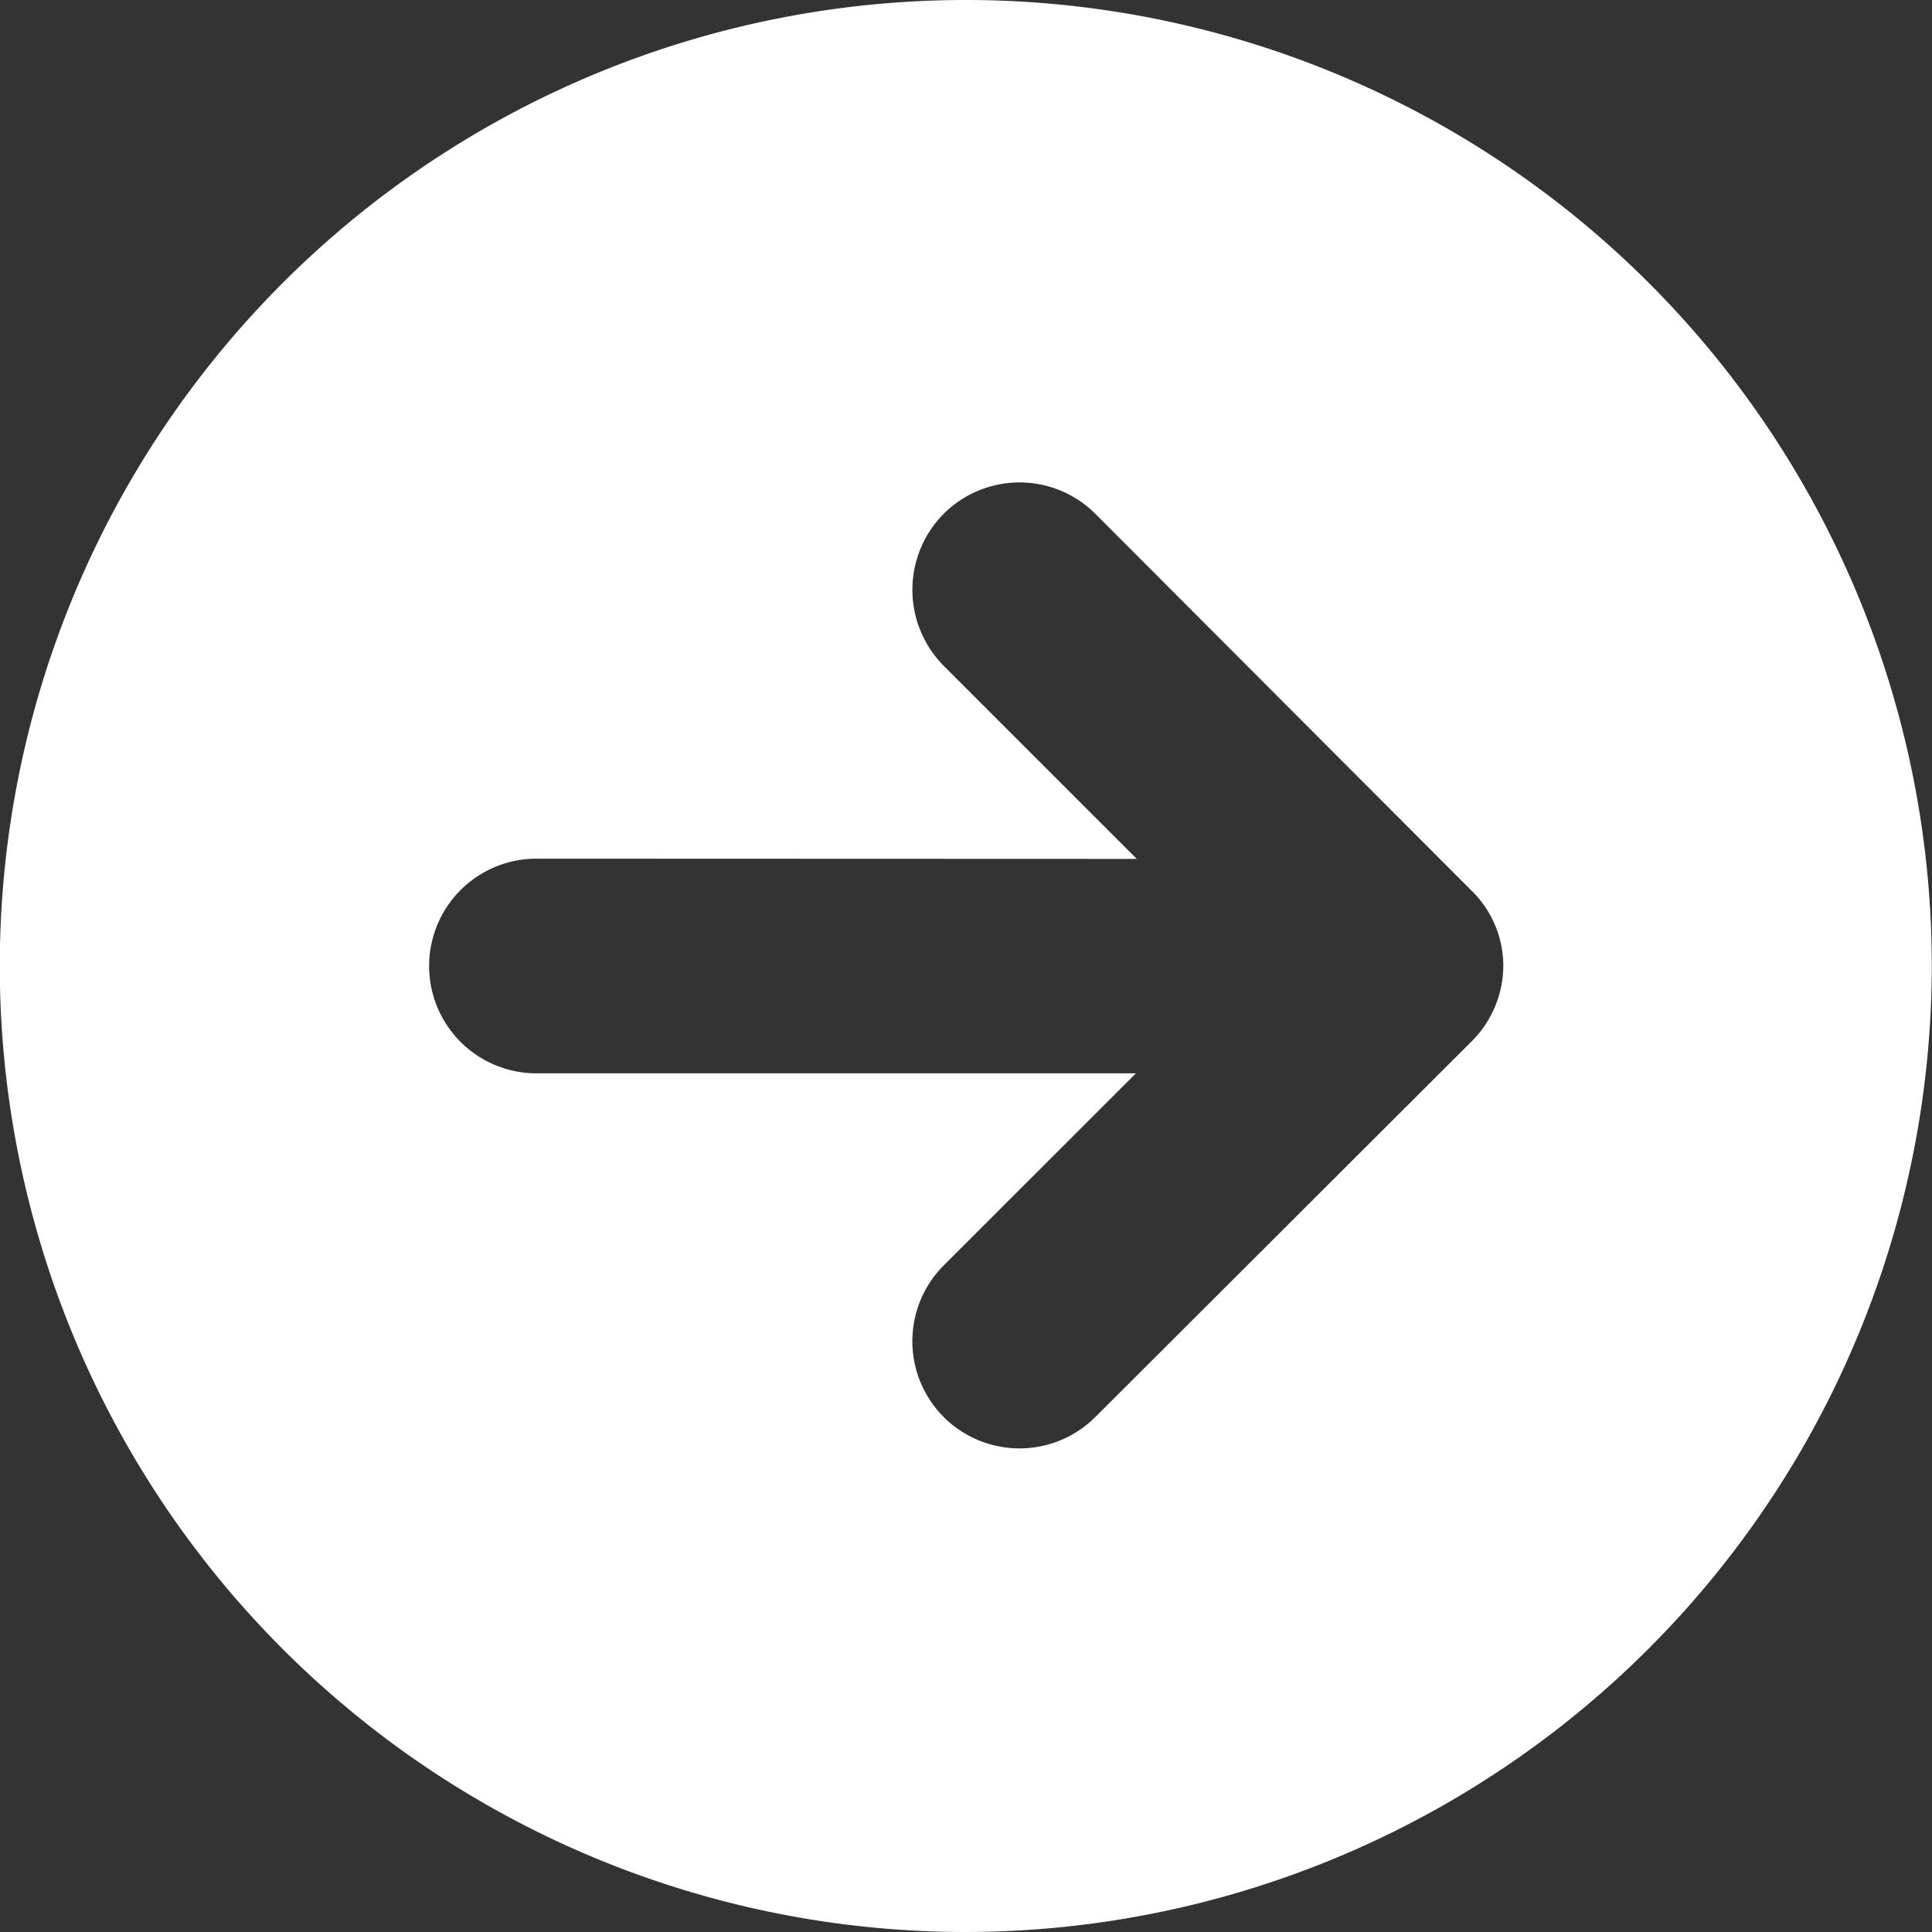
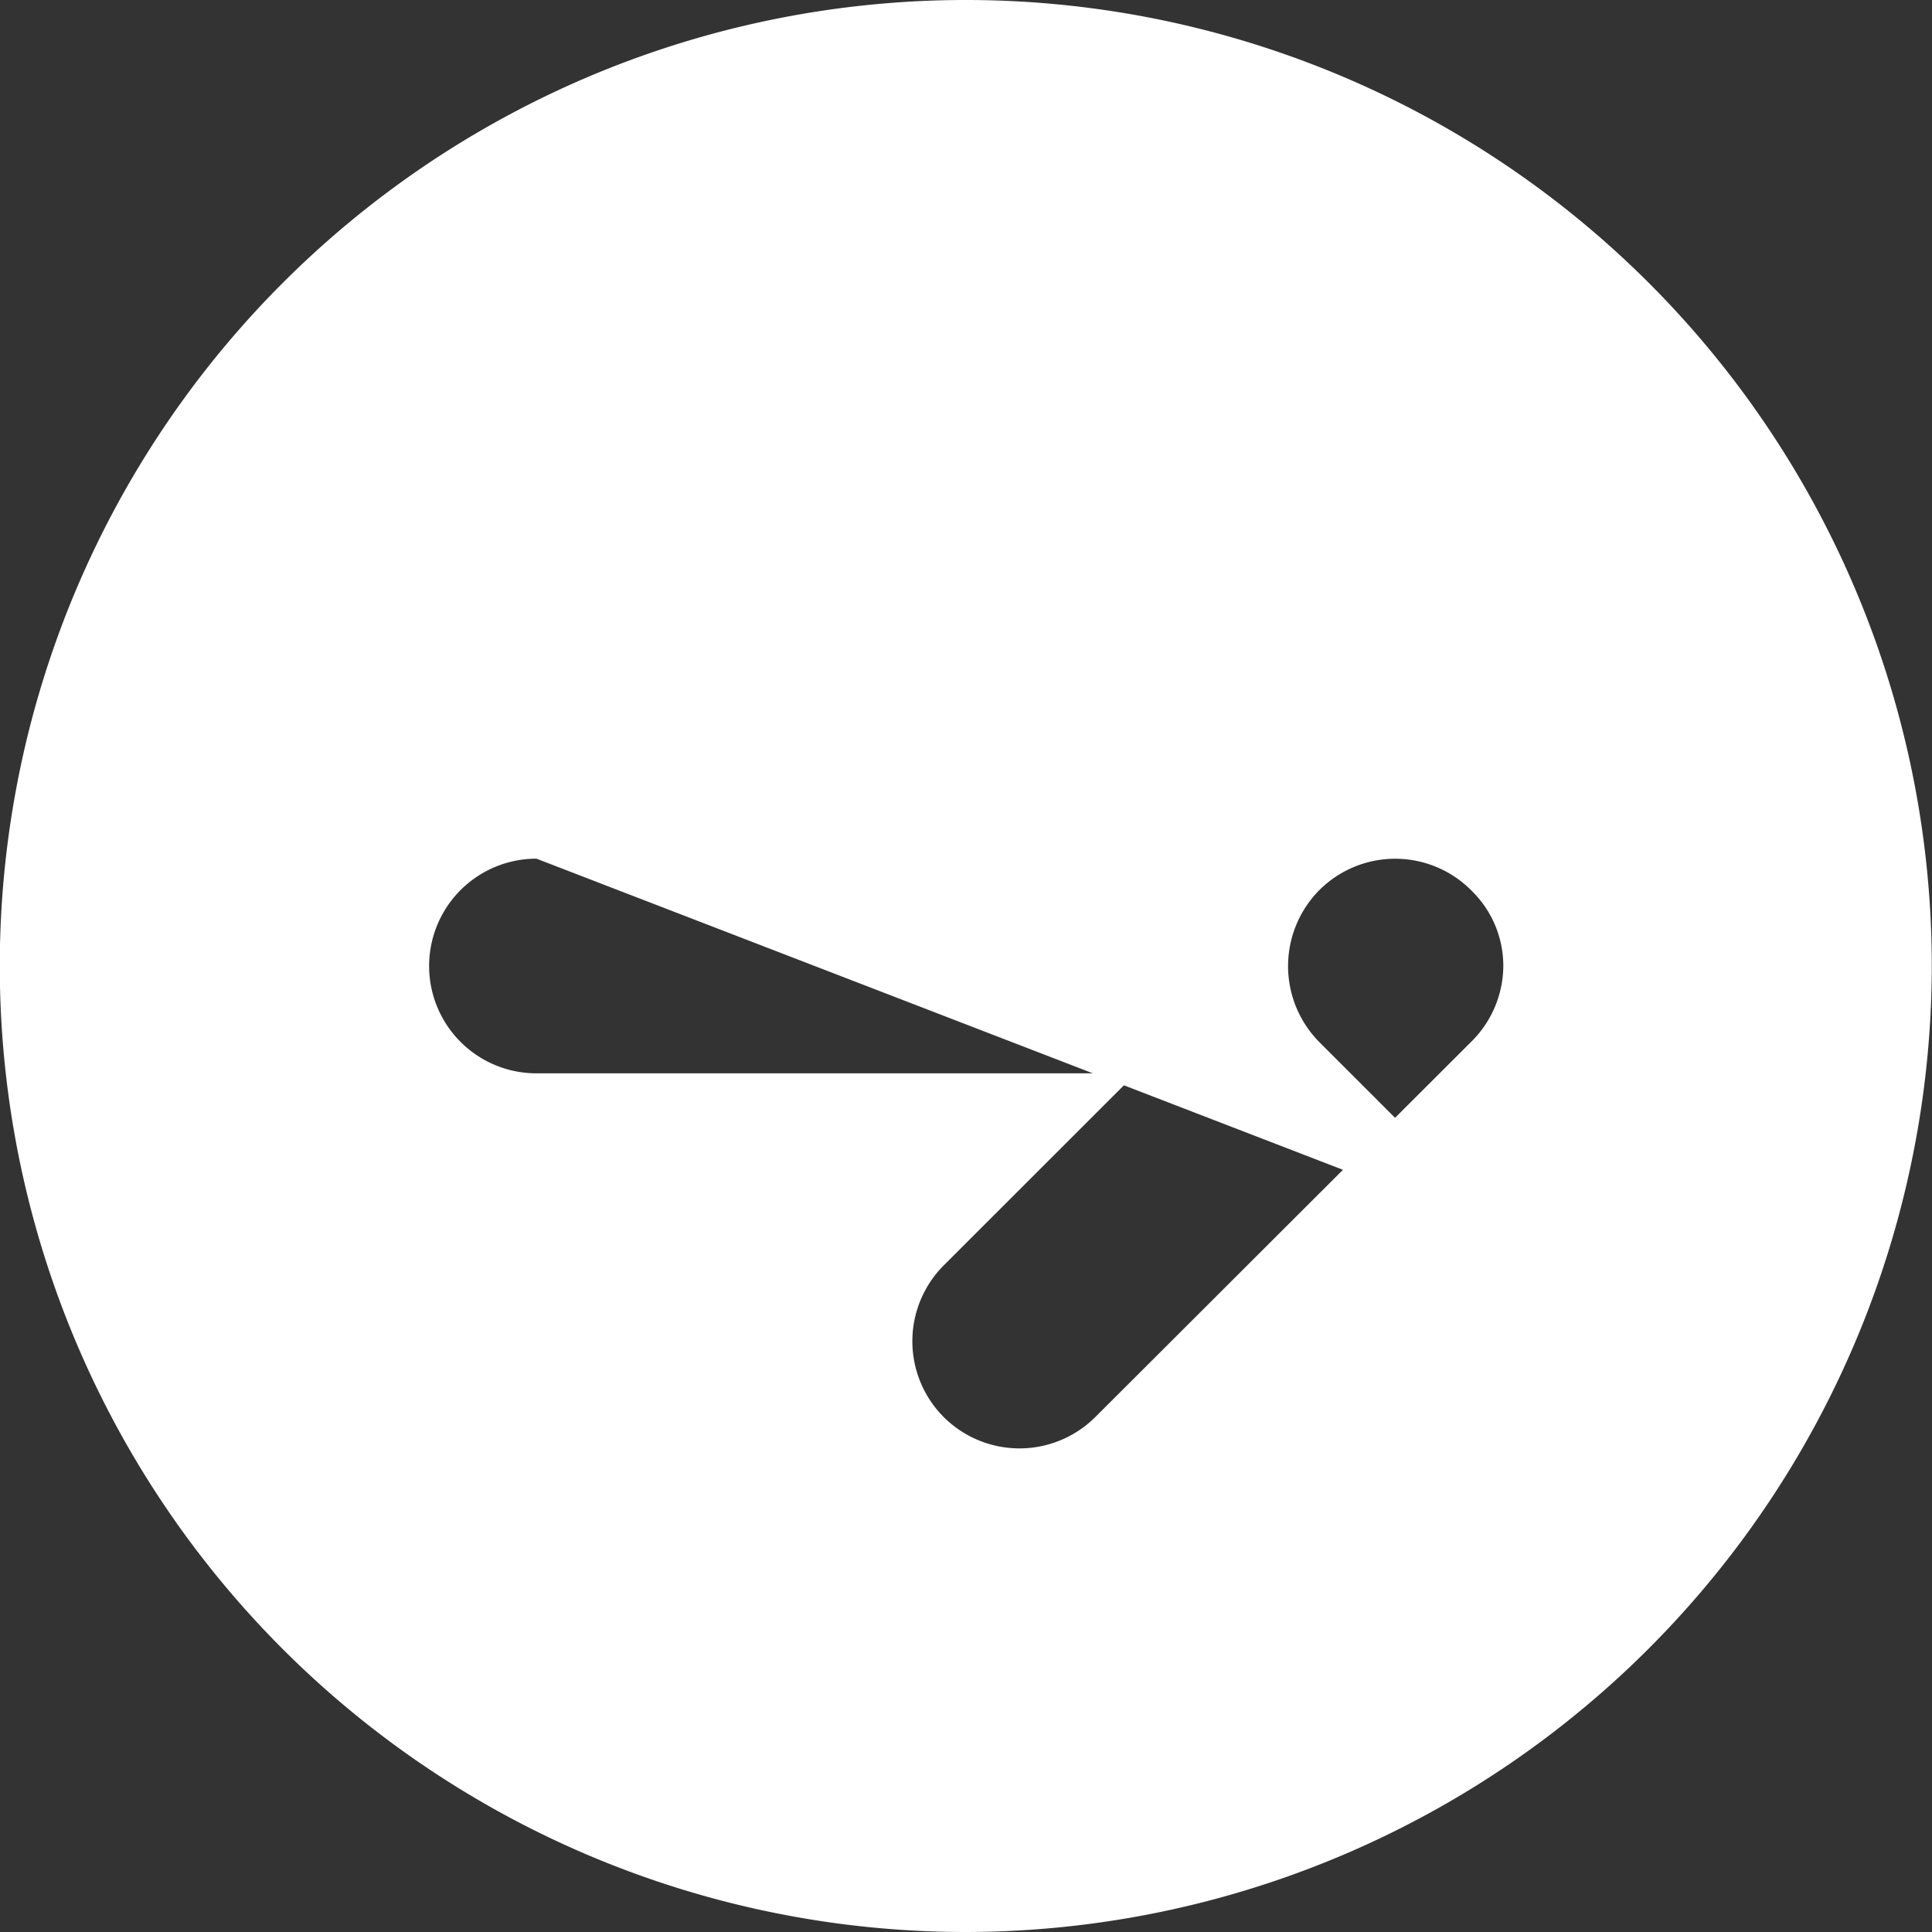
<svg xmlns="http://www.w3.org/2000/svg" width="18" height="18" viewBox="0 0 18 18">
  <rect x="0" y="0" width="18" height="18" fill="#333333" stroke="none" />
-   <path d="M446,22455a9,9,0,1,1,9-9A9.01,9.01,0,0,1,446,22455Zm-4-10a1,1,0,1,0,0,2h5.585l-1.792,1.791a1,1,0,0,0,0,1.41,1,1,0,0,0,1.415,0l3.5-3.494a1,1,0,0,0,.3-.713.98.98,0,0,0-.3-.7l-3.5-3.506a1,1,0,0,0-1.415,0,1.006,1.006,0,0,0,0,1.414l1.8,1.8Z" transform="translate(-437.002 -22437)" fill="#fff" />
+   <path d="M446,22455a9,9,0,1,1,9-9A9.01,9.01,0,0,1,446,22455Zm-4-10a1,1,0,1,0,0,2h5.585l-1.792,1.791a1,1,0,0,0,0,1.41,1,1,0,0,0,1.415,0l3.5-3.494a1,1,0,0,0,.3-.713.98.98,0,0,0-.3-.7a1,1,0,0,0-1.415,0,1.006,1.006,0,0,0,0,1.414l1.8,1.8Z" transform="translate(-437.002 -22437)" fill="#fff" />
</svg>